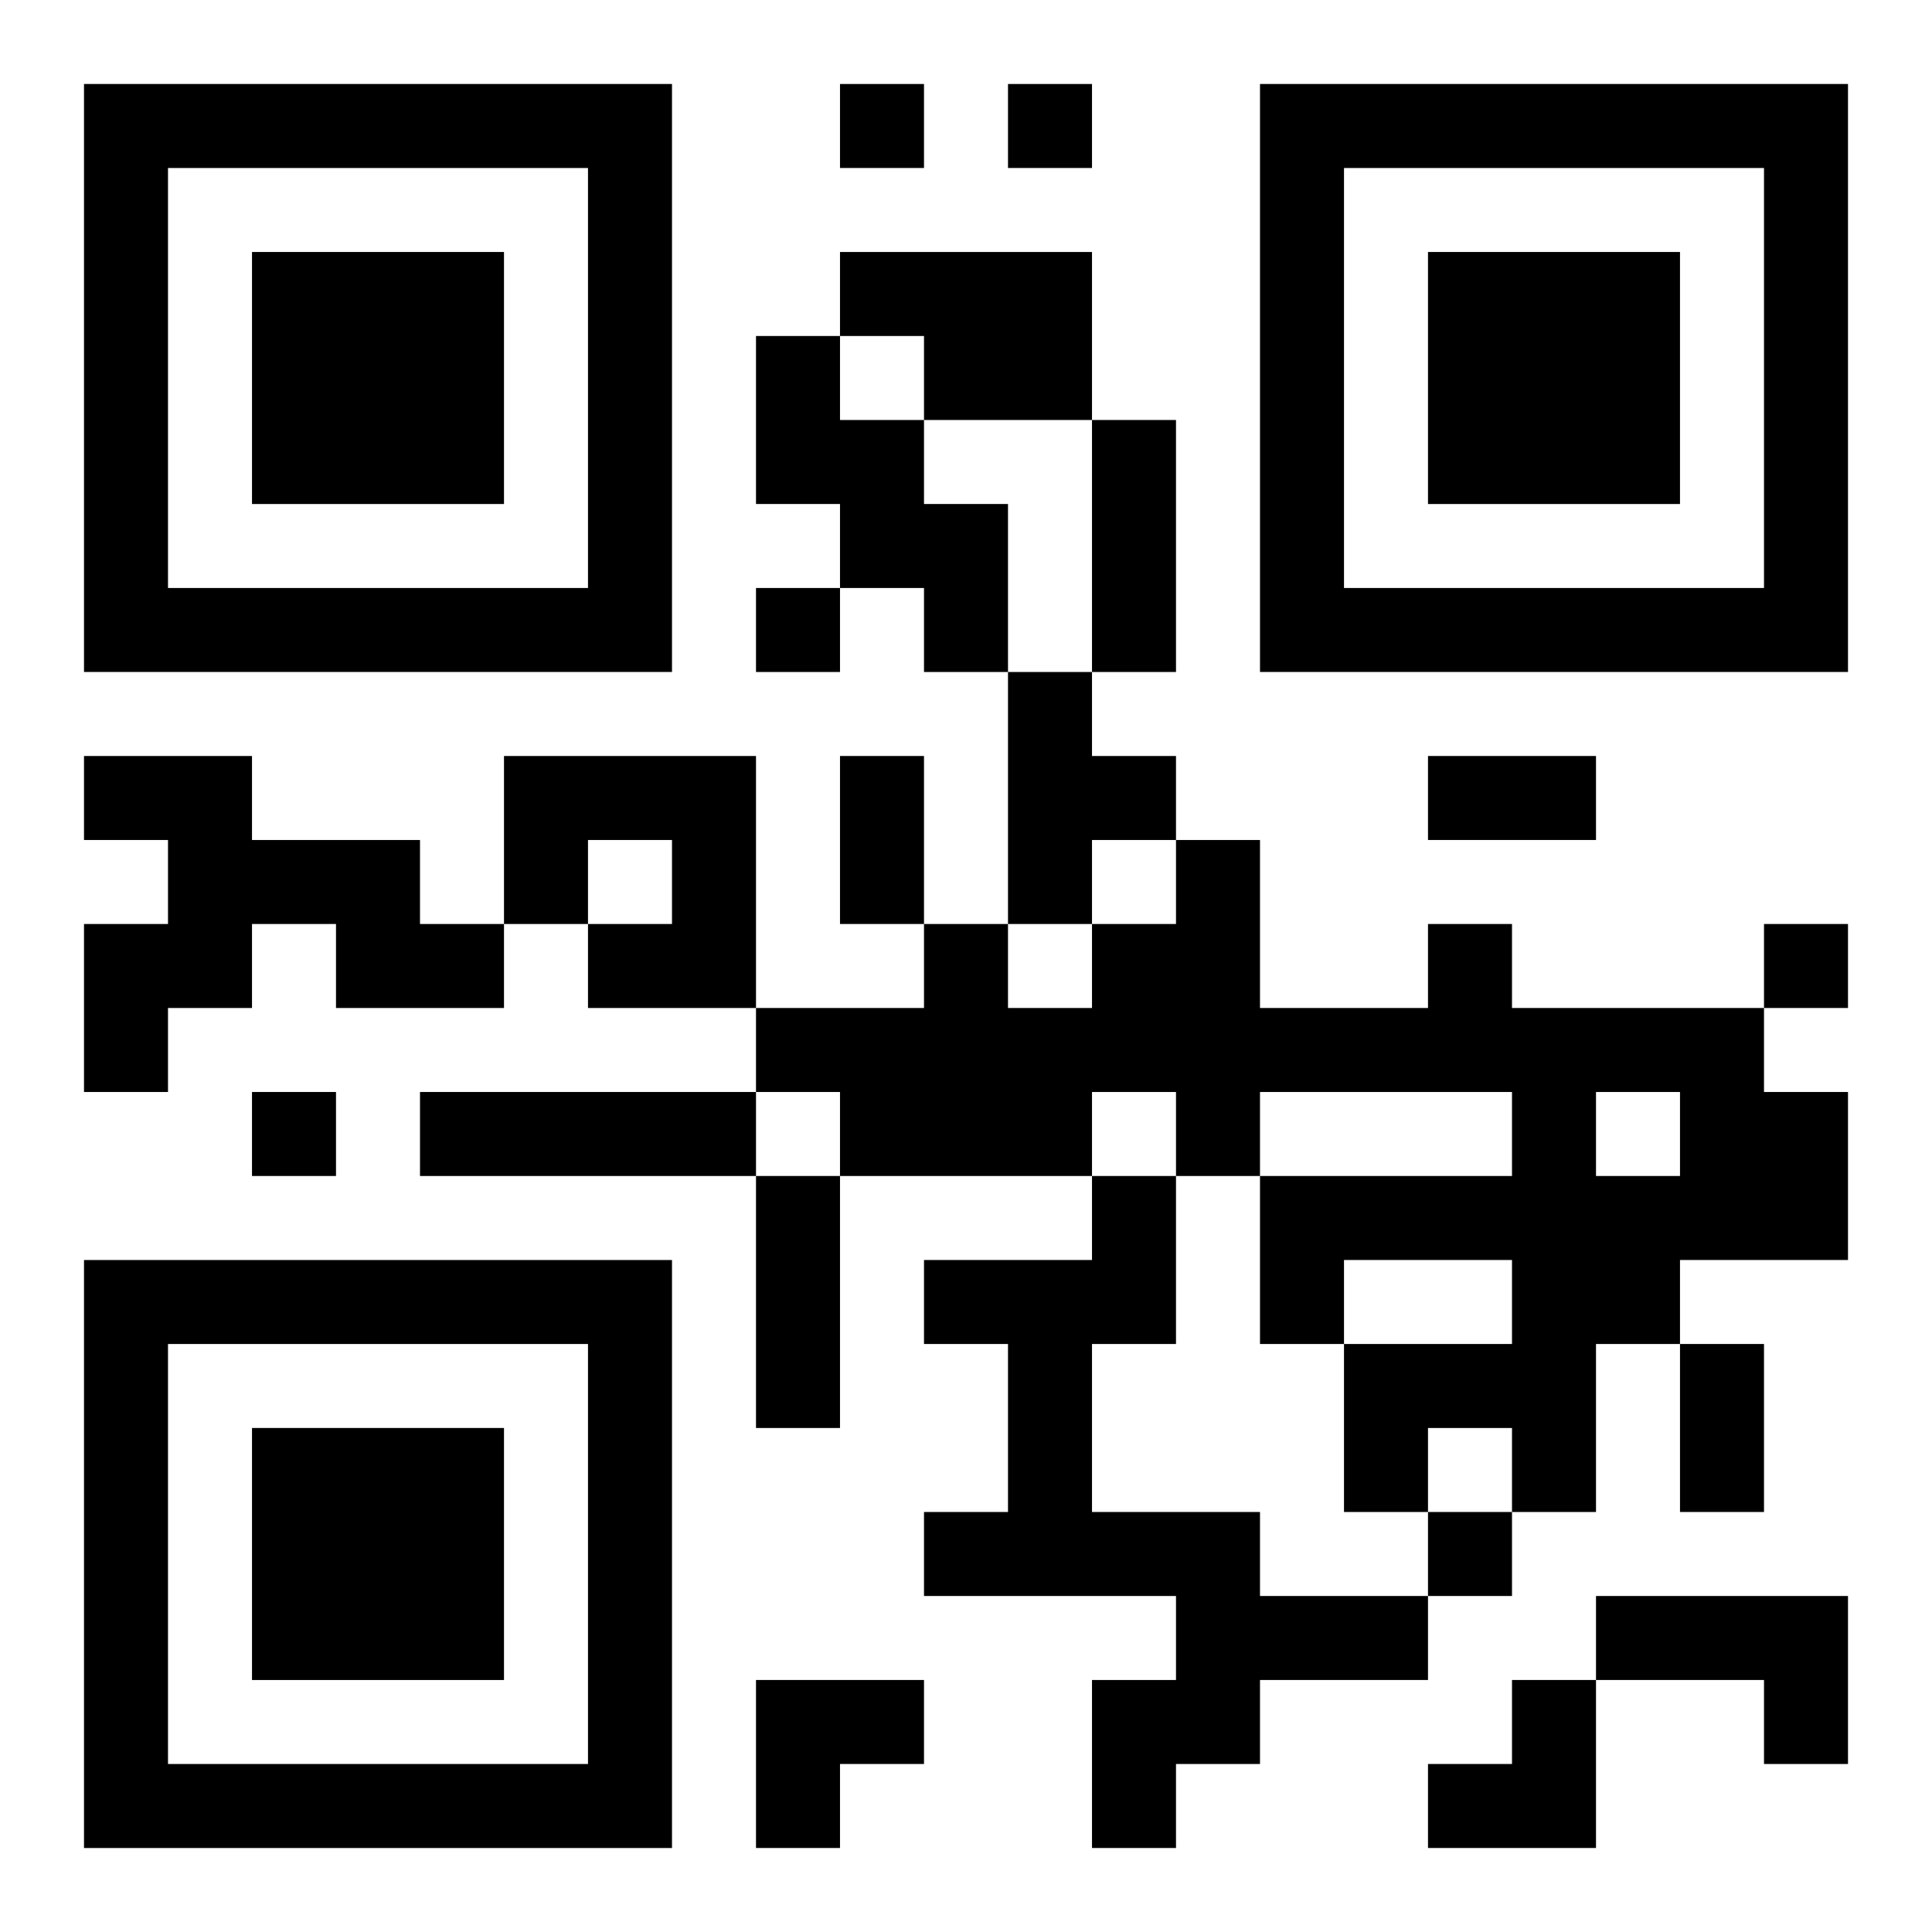
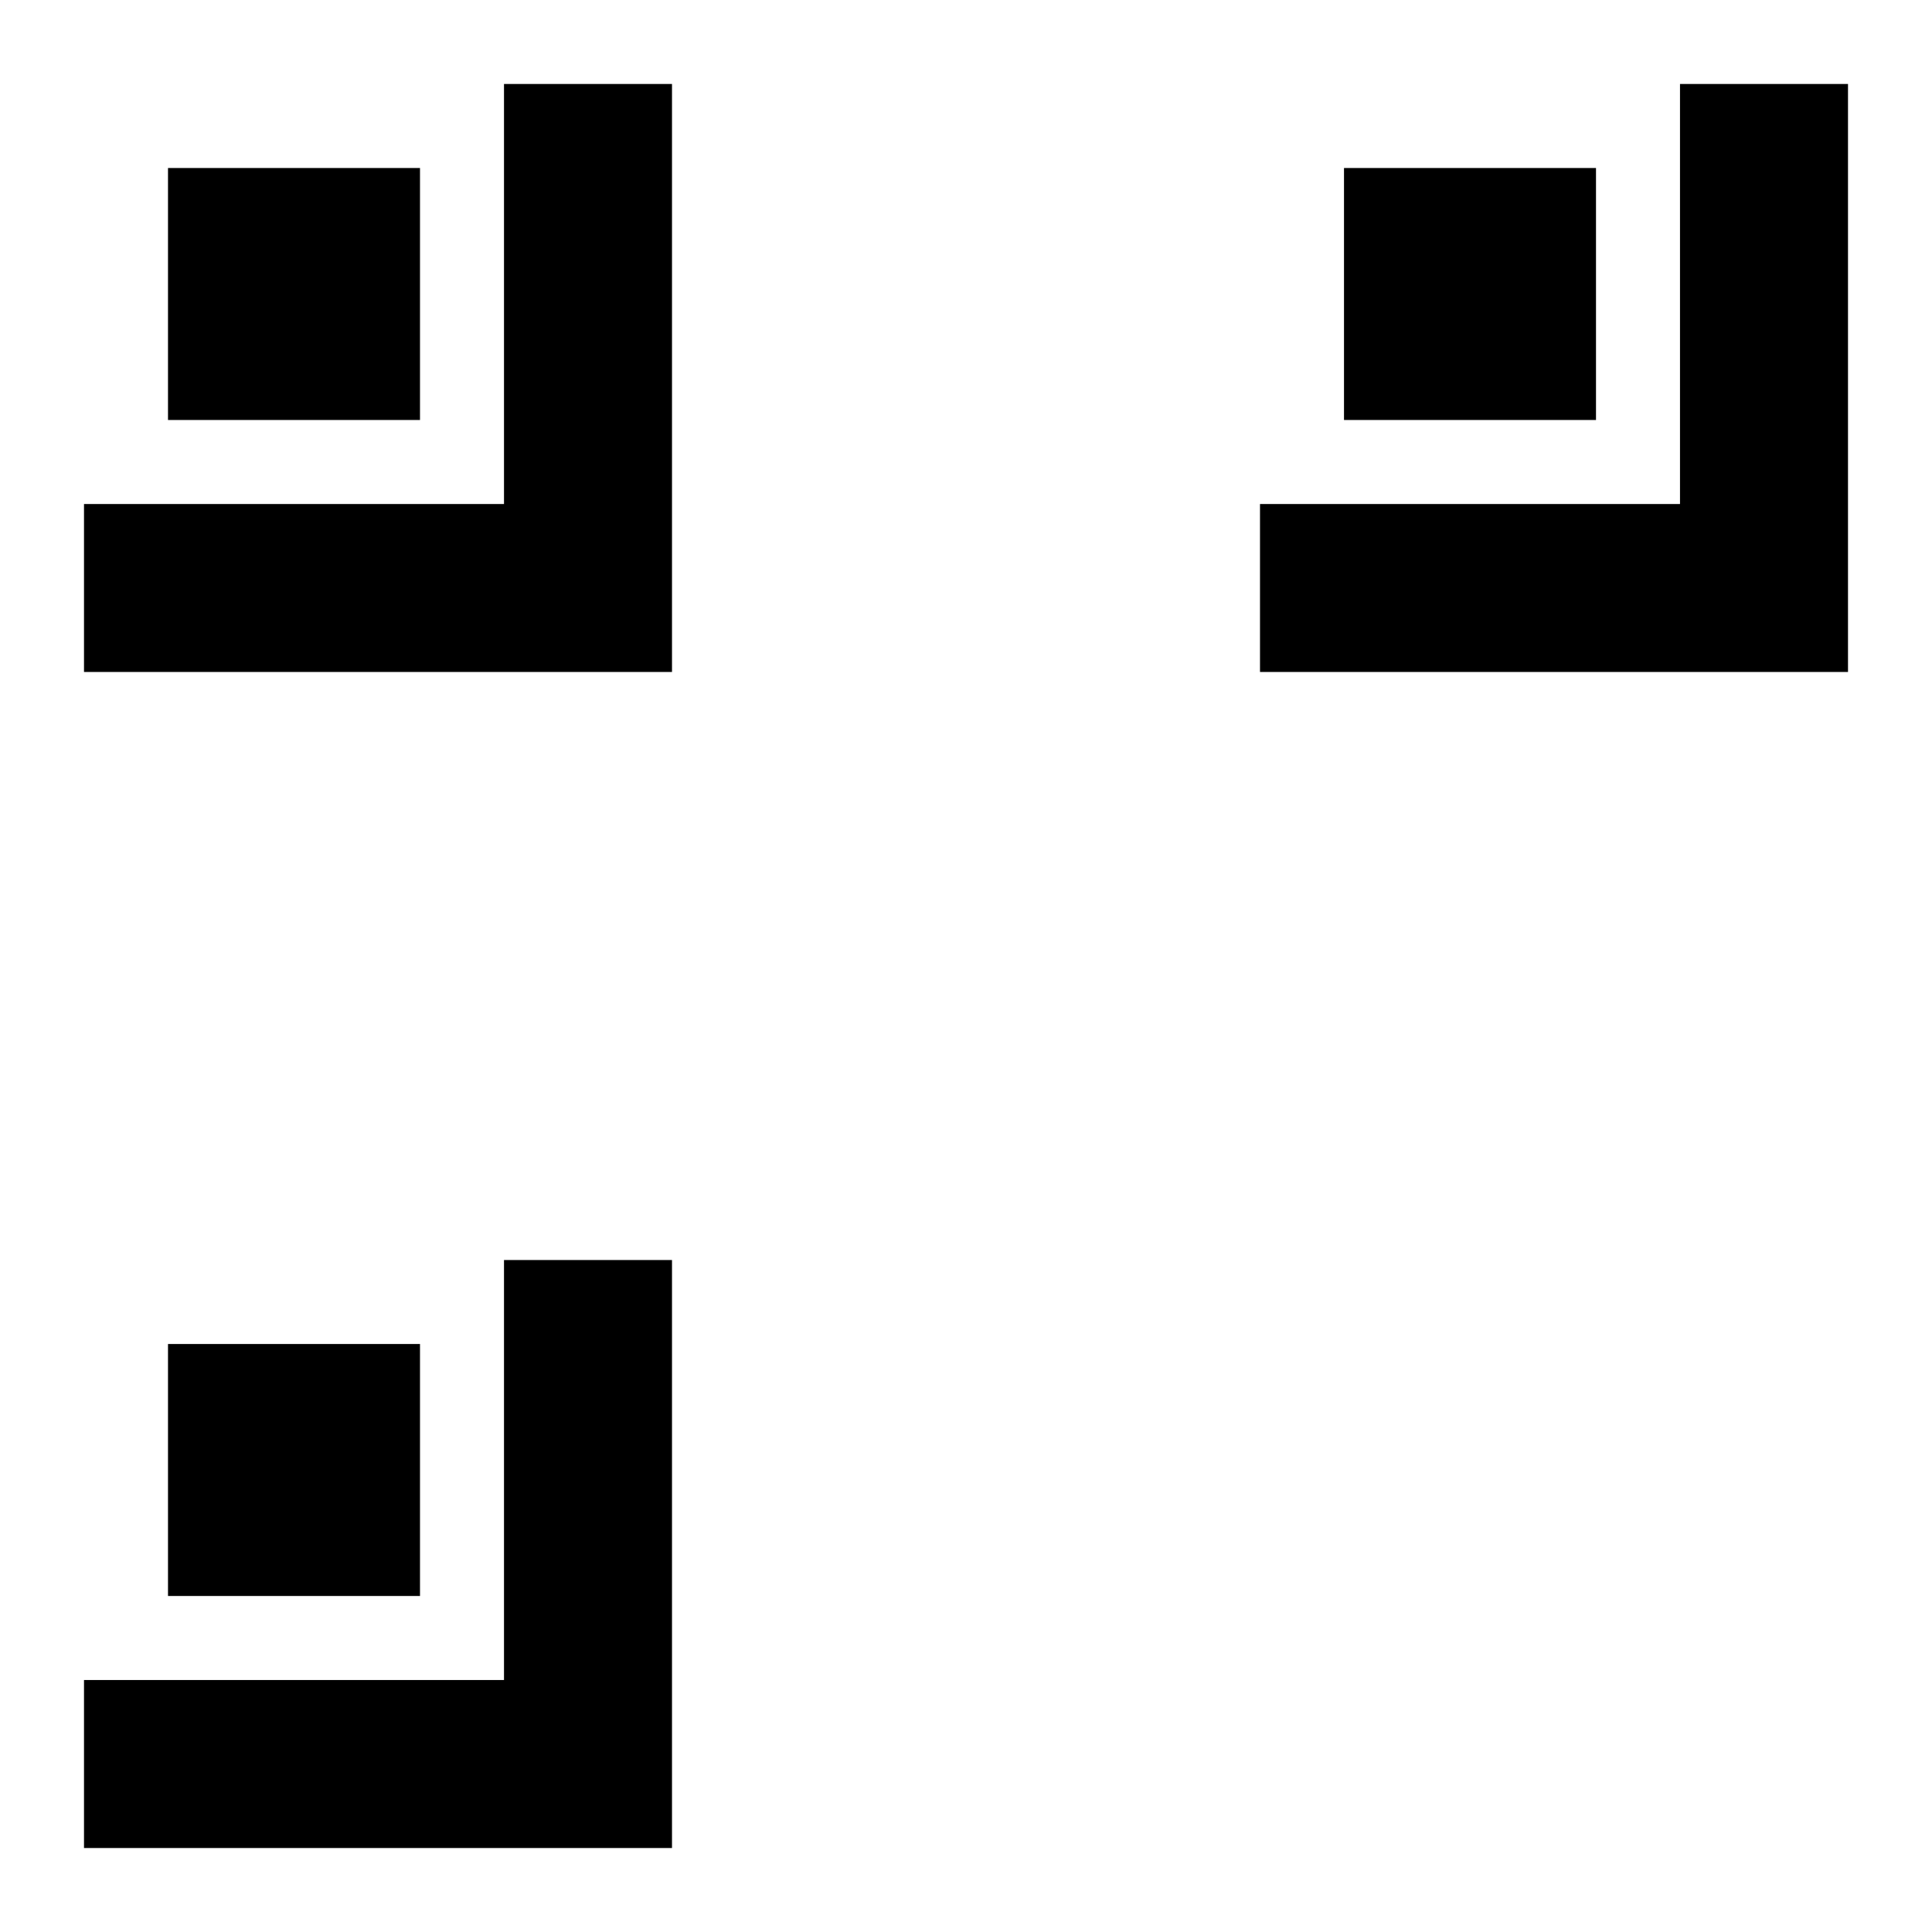
<svg xmlns="http://www.w3.org/2000/svg" xmlns:xlink="http://www.w3.org/1999/xlink" width="250" height="250" baseProfile="full" version="1.1" viewBox="-1 -1 23 23">
  <symbol id="a">
-     <path d="m0 7v7h7v-7h-7zm1 1h5v5h-5v-5zm1 1v3h3v-3h-3z" />
+     <path d="m0 7v7h7v-7h-7zh5v5h-5v-5zm1 1v3h3v-3h-3z" />
  </symbol>
  <use y="-7" xlink:href="#a" />
  <use y="7" xlink:href="#a" />
  <use x="14" y="-7" xlink:href="#a" />
-   <path d="m9 2h3v2h-2v-1h-1v-1m-1 1h1v1h1v1h1v2h-1v-1h-1v-1h-1v-2m3 4h1v1h1v1h-1v1h-1v-3m-11 1h2v1h2v1h1v1h-2v-1h-1v1h-1v1h-1v-2h1v-1h-1v-1m5 0h3v3h-2v-1h1v-1h-1v1h-1v-2m11 2h1v1h3v1h1v2h-2v1h-1v2h-1v-1h-1v1h-1v-2h2v-1h-2v1h-1v-2h3v-1h-3v1h-1v-1h-1v1h-3v-1h-1v-1h2v-1h1v1h1v-1h1v-1h1v2h2v-1m2 2v1h1v-1h-1m-14 0h4v1h-4v-1m8 1h1v2h-1v2h2v1h2v1h-2v1h-1v1h-1v-2h1v-1h-3v-1h1v-2h-1v-1h2v-1m6 5h3v2h-1v-1h-2v-1m-9-18v1h1v-1h-1m2 0v1h1v-1h-1m-3 6v1h1v-1h-1m12 4v1h1v-1h-1m-18 2v1h1v-1h-1m14 5v1h1v-1h-1m-4-13h1v3h-1v-3m-3 4h1v2h-1v-2m7 0h2v1h-2v-1m-8 5h1v3h-1v-3m11 2h1v2h-1v-2m-11 4h2v1h-1v1h-1zm8 0m1 0h1v2h-2v-1h1z" />
</svg>